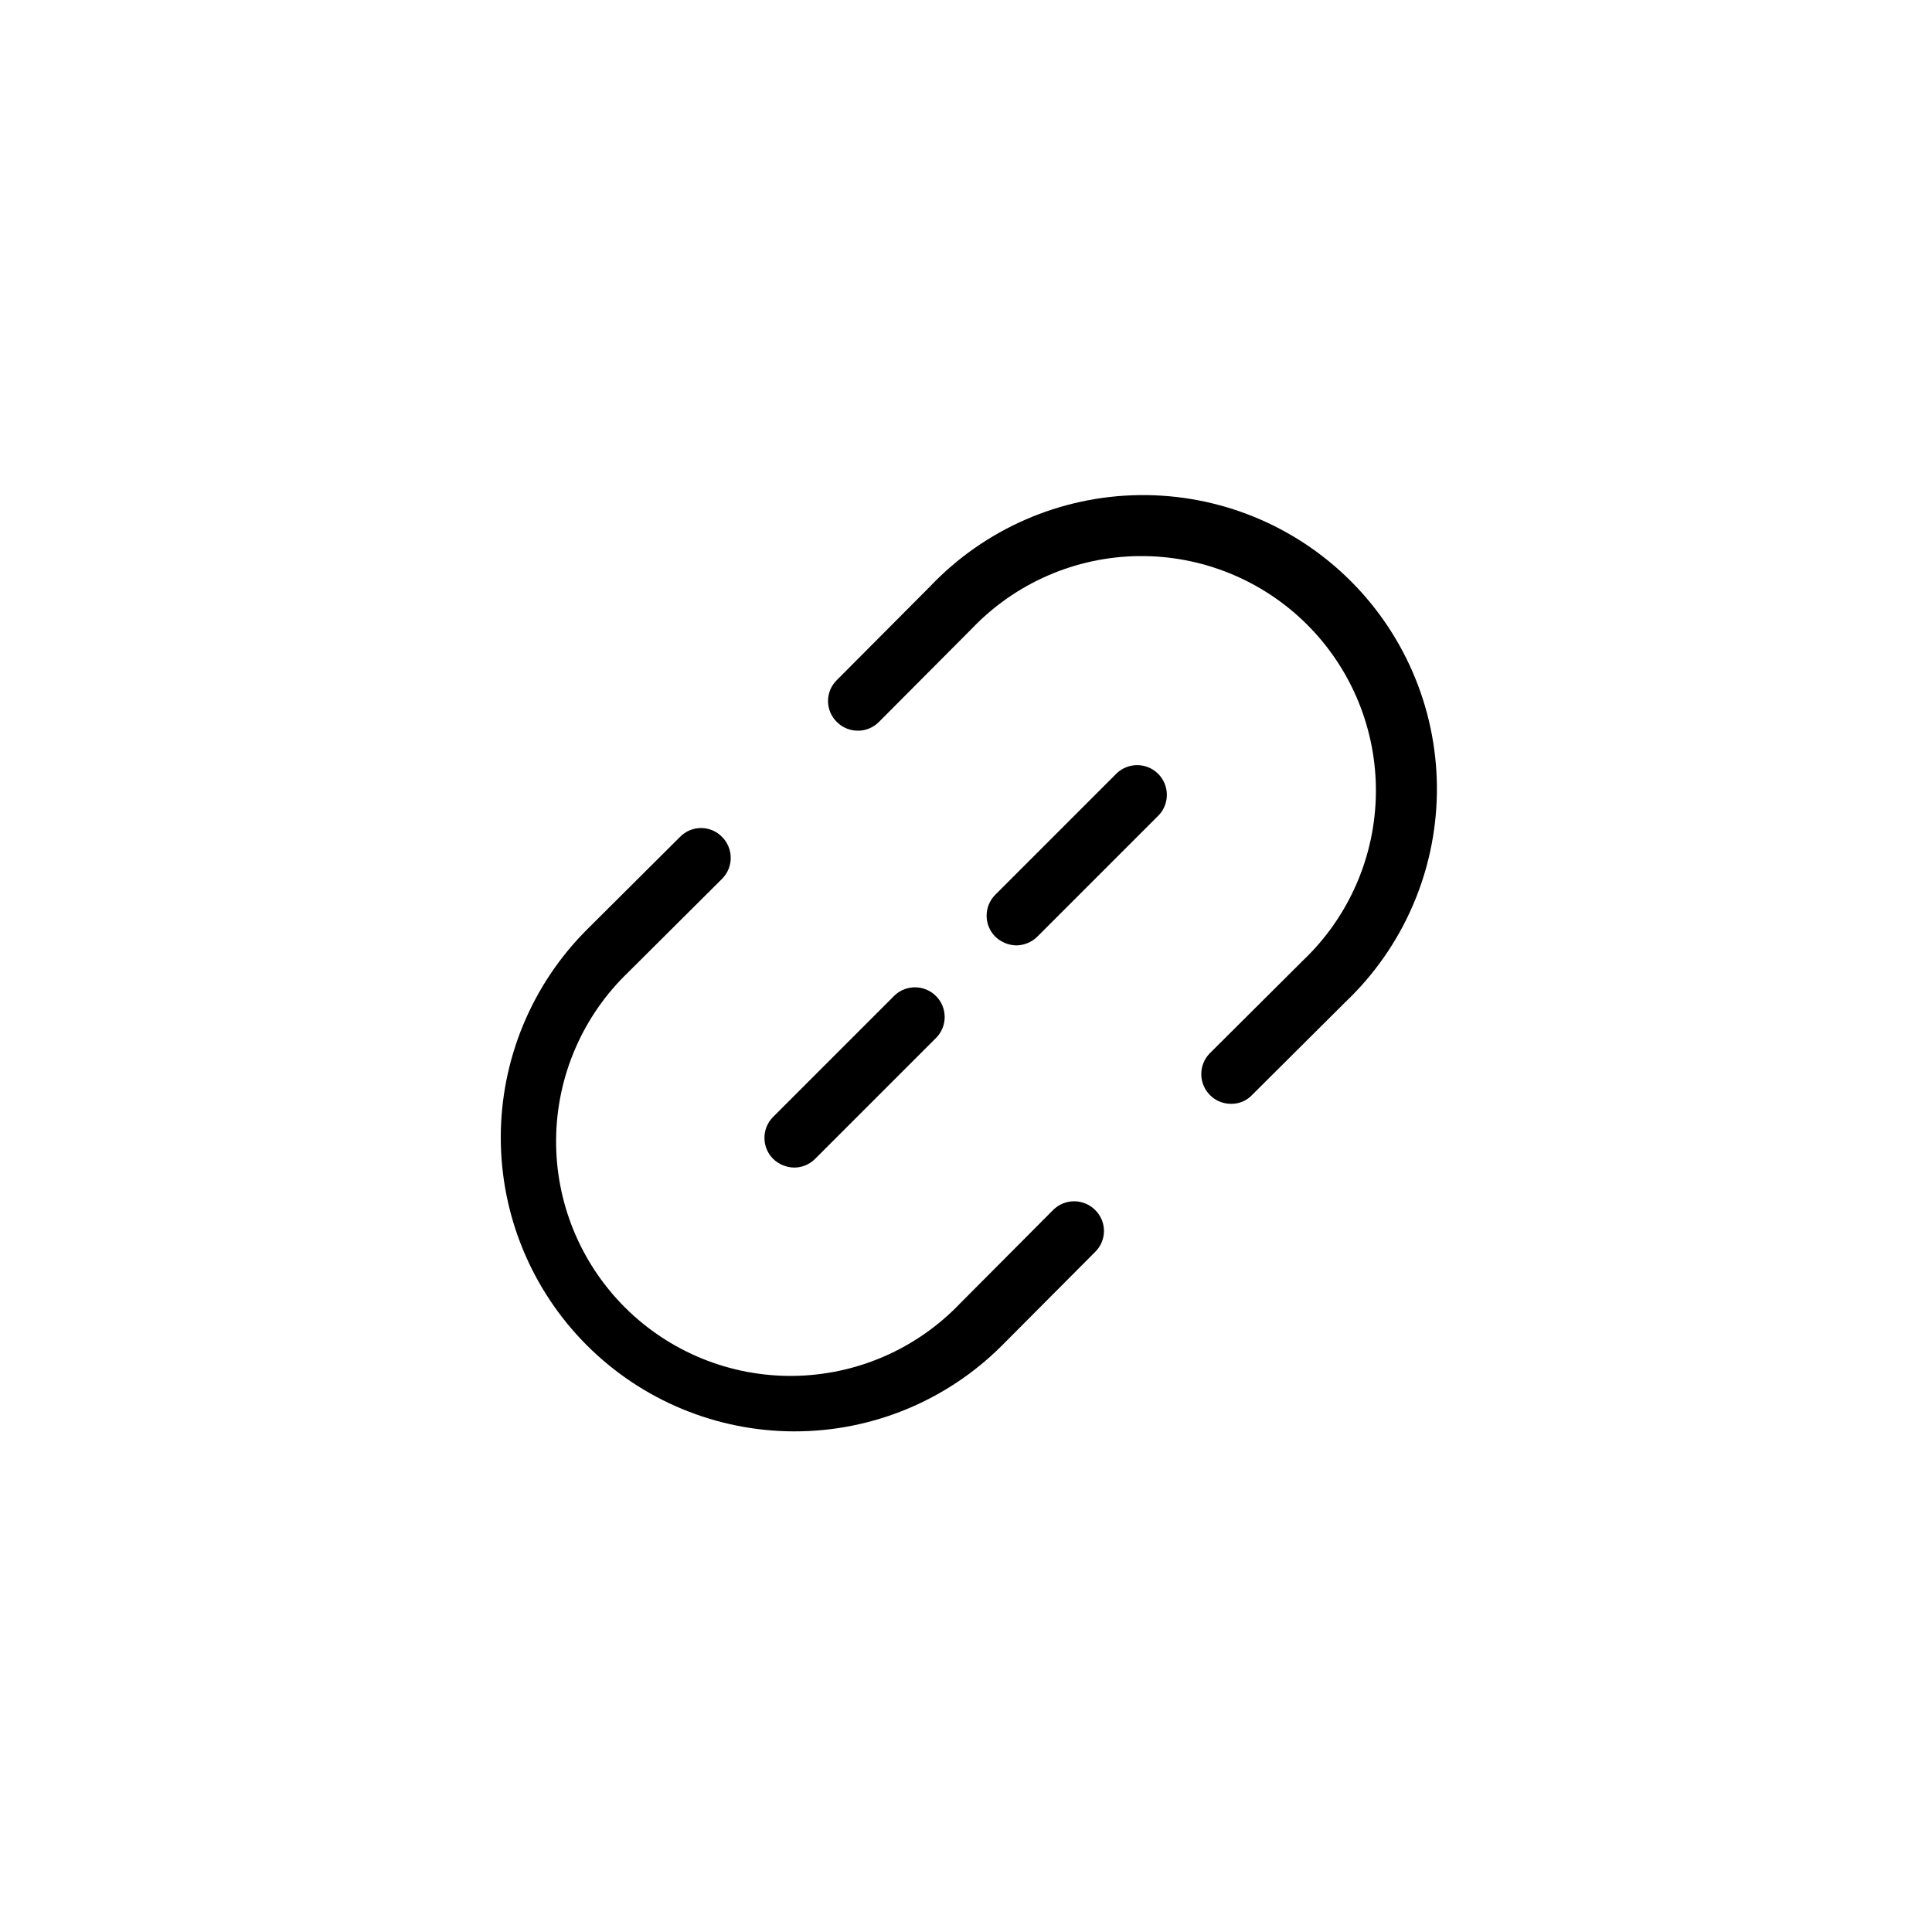
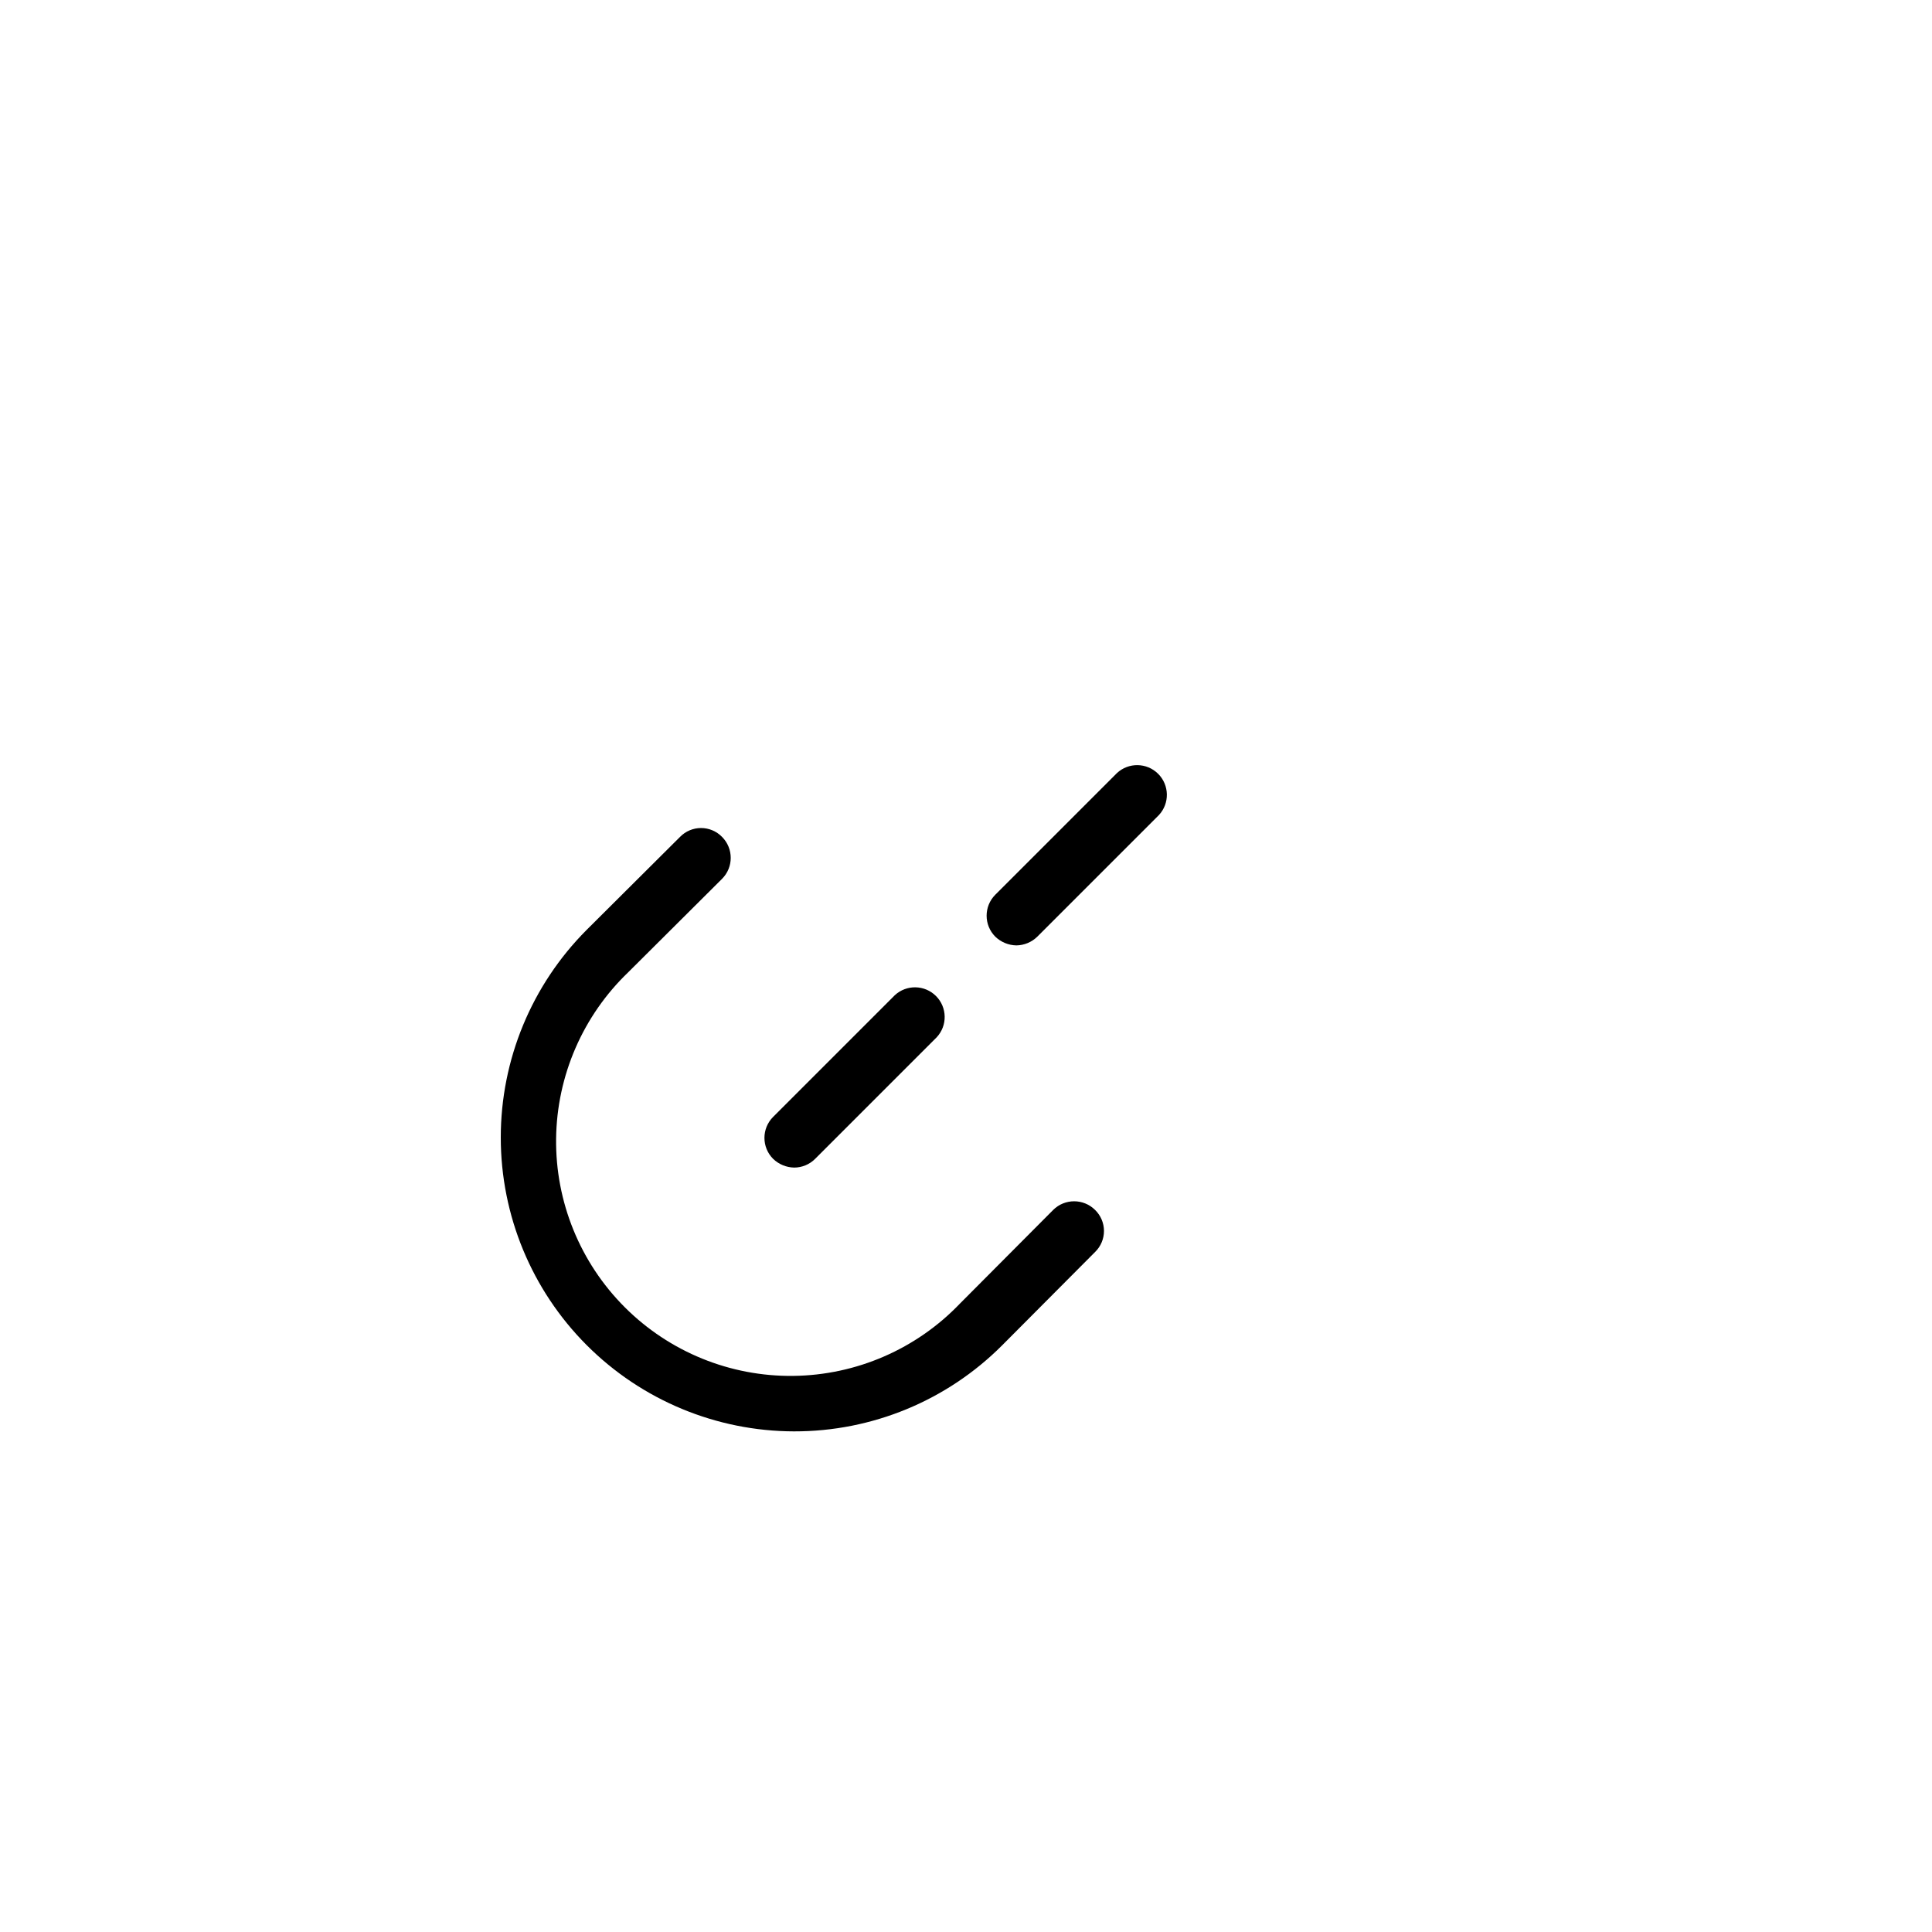
<svg xmlns="http://www.w3.org/2000/svg" fill="#000000" width="800px" height="800px" version="1.1" viewBox="144 144 512 512">
  <g>
-     <path d="m470.22 436.52c-2.09 0.012-4.098-0.82-5.566-2.309-3.066-3.074-3.066-8.051 0-11.125l24.77-24.664h0.004c12.09-11.555 19.012-27.496 19.199-44.219 0.191-16.723-6.371-32.816-18.195-44.641-11.824-11.824-27.918-18.383-44.641-18.195-16.723 0.191-32.66 7.113-44.215 19.203l-24.668 24.77c-3.074 3.07-8.051 3.07-11.125 0-1.5-1.461-2.348-3.469-2.348-5.562 0-2.098 0.848-4.102 2.348-5.562l24.664-24.77v-0.004c14.465-15.227 34.469-23.965 55.469-24.234 21-0.273 41.219 7.953 56.07 22.801 14.852 14.852 23.074 35.07 22.805 56.07-0.27 21.004-9.012 41.004-24.238 55.469l-24.77 24.664c-1.449 1.52-3.469 2.356-5.562 2.309z" />
    <path d="m354.45 523.33c-20.625-0.039-40.398-8.258-54.973-22.855-14.574-14.598-22.762-34.379-22.766-55.008-0.008-20.625 8.172-40.414 22.738-55.02l24.77-24.664h0.004c1.461-1.5 3.465-2.348 5.562-2.348 2.094 0 4.102 0.848 5.562 2.348 3.07 3.074 3.07 8.051 0 11.125l-24.77 24.664v0.004c-12.09 11.555-19.012 27.492-19.203 44.215-0.188 16.723 6.371 32.816 18.195 44.641 11.824 11.824 27.918 18.387 44.641 18.195 16.723-0.188 32.664-7.109 44.219-19.199l24.664-24.77v-0.004c3.074-3.066 8.051-3.066 11.125 0 1.5 1.465 2.348 3.469 2.348 5.566 0 2.094-0.848 4.098-2.348 5.562l-24.664 24.77c-14.605 14.621-34.438 22.816-55.105 22.777z" />
    <path d="m354.45 453.42c-2.078-0.043-4.062-0.867-5.562-2.309-3.07-3.074-3.07-8.051 0-11.125l32.223-32.223c3.102-2.891 7.934-2.805 10.934 0.191 2.996 3 3.082 7.832 0.191 10.934l-32.223 32.223c-1.473 1.477-3.477 2.309-5.562 2.309z" />
    <path d="m413.33 394.54c-2.078-0.043-4.062-0.867-5.562-2.309-3.07-3.074-3.07-8.051 0-11.125l32.223-32.223c3.102-2.891 7.934-2.805 10.934 0.191 2.996 3 3.082 7.832 0.191 10.934l-32.223 32.223c-1.488 1.457-3.481 2.285-5.562 2.309z" />
  </g>
</svg>